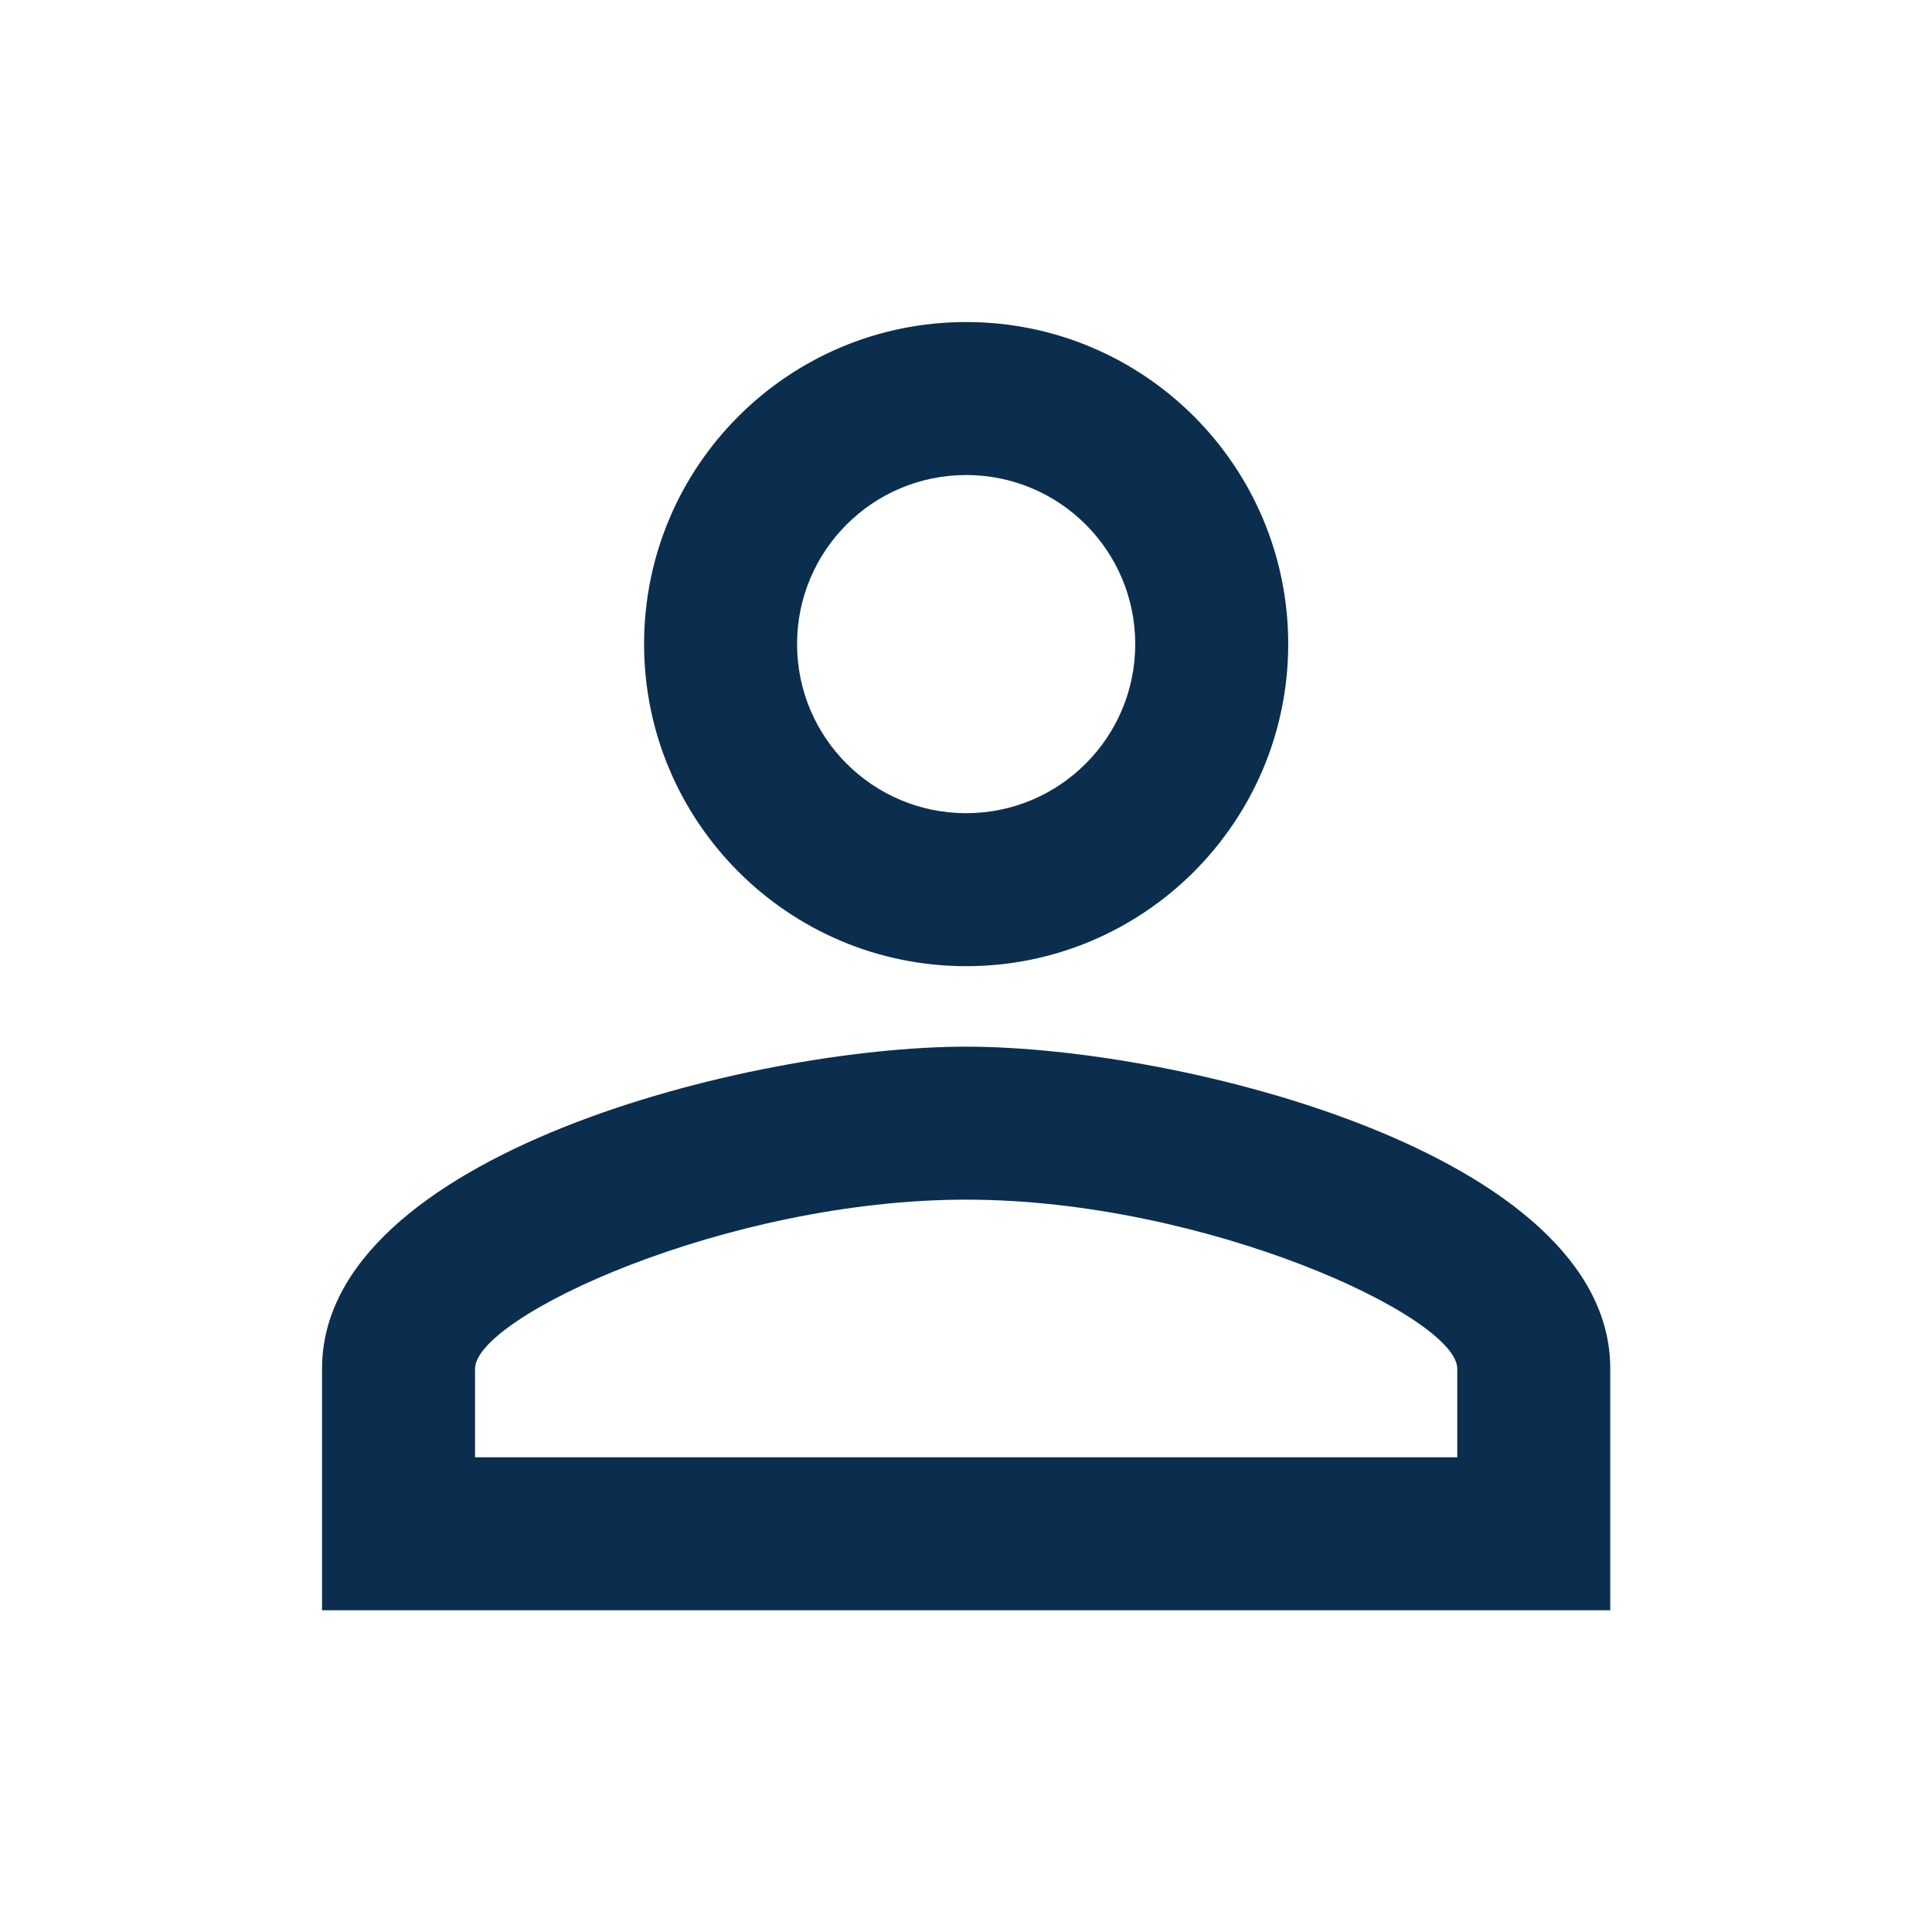
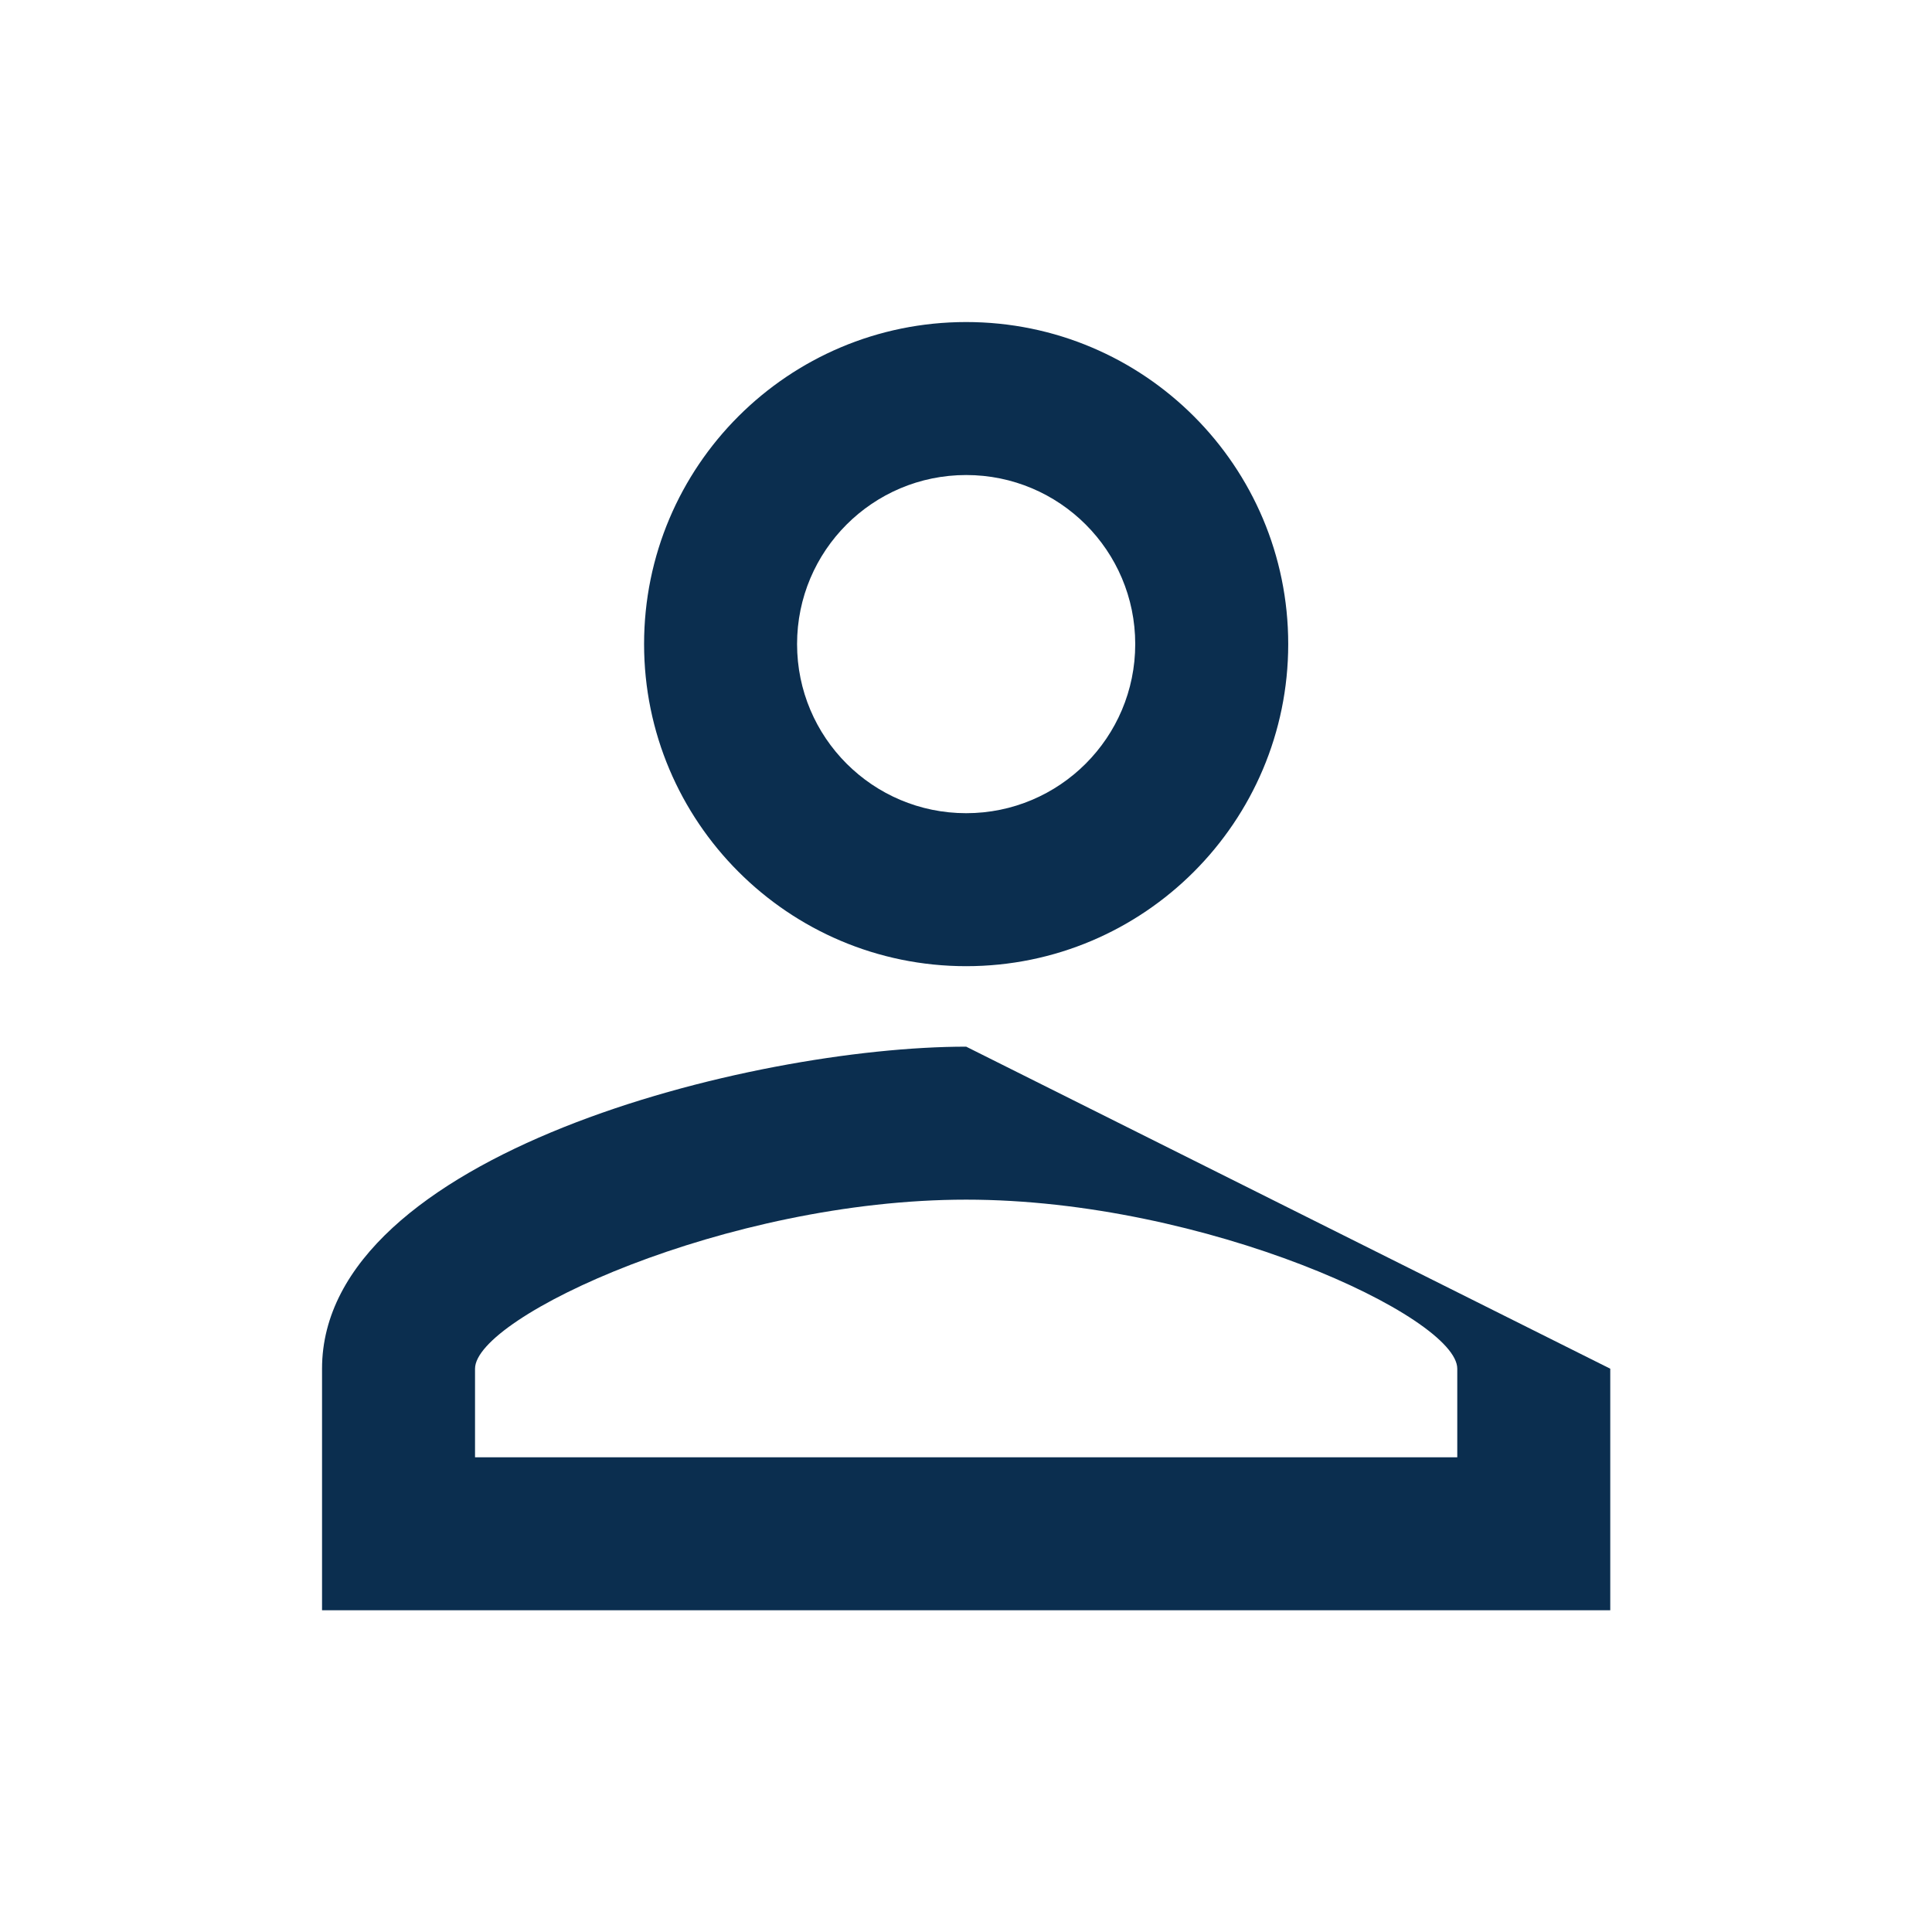
<svg xmlns="http://www.w3.org/2000/svg" width="32" height="32" viewBox="0 0 32 32" fill="none">
-   <path d="M16.003 7.868C17.549 7.868 18.803 9.121 18.803 10.668C18.803 12.215 17.549 13.469 16.003 13.469C14.456 13.469 13.202 12.215 13.202 10.668C13.202 9.121 14.456 7.868 16.003 7.868ZM16.003 19.87C19.97 19.87 24.137 21.81 24.137 22.67V24.137H7.868V22.67C7.868 21.81 12.035 19.87 16.003 19.87ZM16.003 5.334C13.056 5.334 10.668 7.721 10.668 10.668C10.668 13.609 13.056 16.003 16.003 16.003C18.95 16.003 21.337 13.609 21.337 10.668C21.337 7.721 18.95 5.334 16.003 5.334ZM16.003 17.336C12.449 17.336 5.334 19.116 5.334 22.67V26.671H26.671V22.67C26.671 19.116 19.556 17.336 16.003 17.336Z" fill="#0B2E4F" />
+   <path d="M16.003 7.868C17.549 7.868 18.803 9.121 18.803 10.668C18.803 12.215 17.549 13.469 16.003 13.469C14.456 13.469 13.202 12.215 13.202 10.668C13.202 9.121 14.456 7.868 16.003 7.868ZM16.003 19.87C19.97 19.87 24.137 21.81 24.137 22.67V24.137H7.868V22.67C7.868 21.81 12.035 19.87 16.003 19.87ZM16.003 5.334C13.056 5.334 10.668 7.721 10.668 10.668C10.668 13.609 13.056 16.003 16.003 16.003C18.95 16.003 21.337 13.609 21.337 10.668C21.337 7.721 18.95 5.334 16.003 5.334ZM16.003 17.336C12.449 17.336 5.334 19.116 5.334 22.67V26.671H26.671V22.67Z" fill="#0B2E4F" />
</svg>